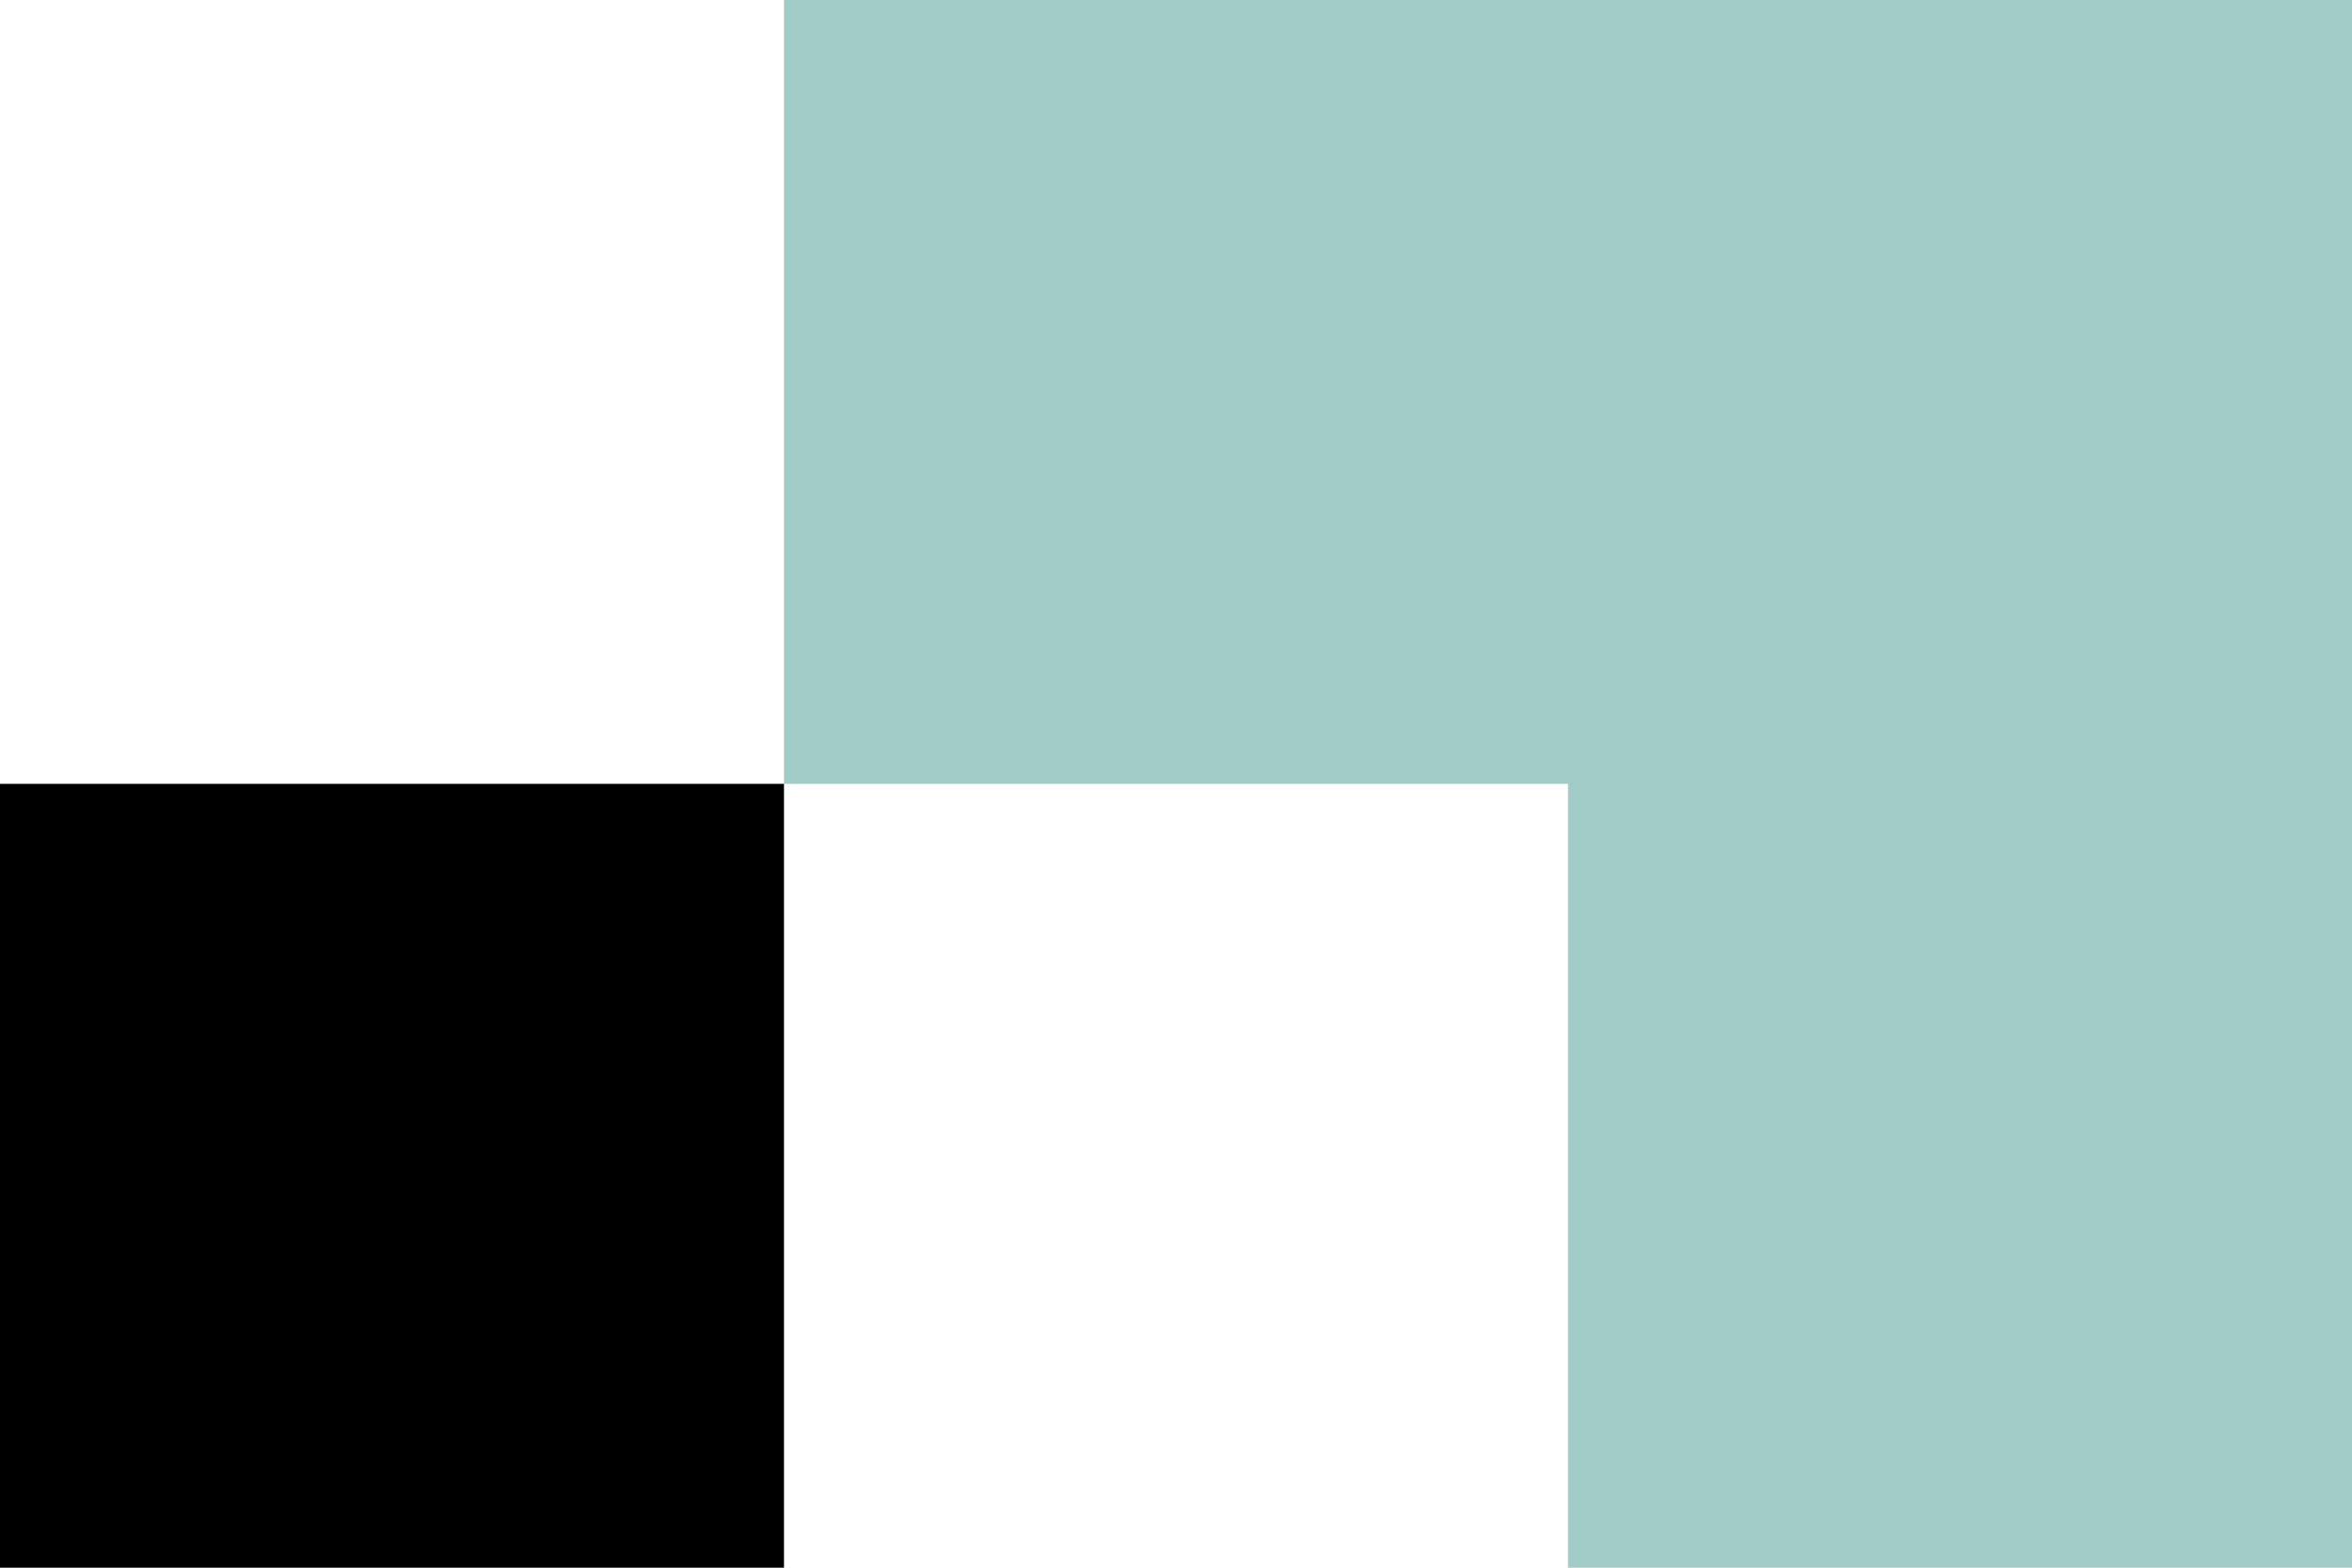
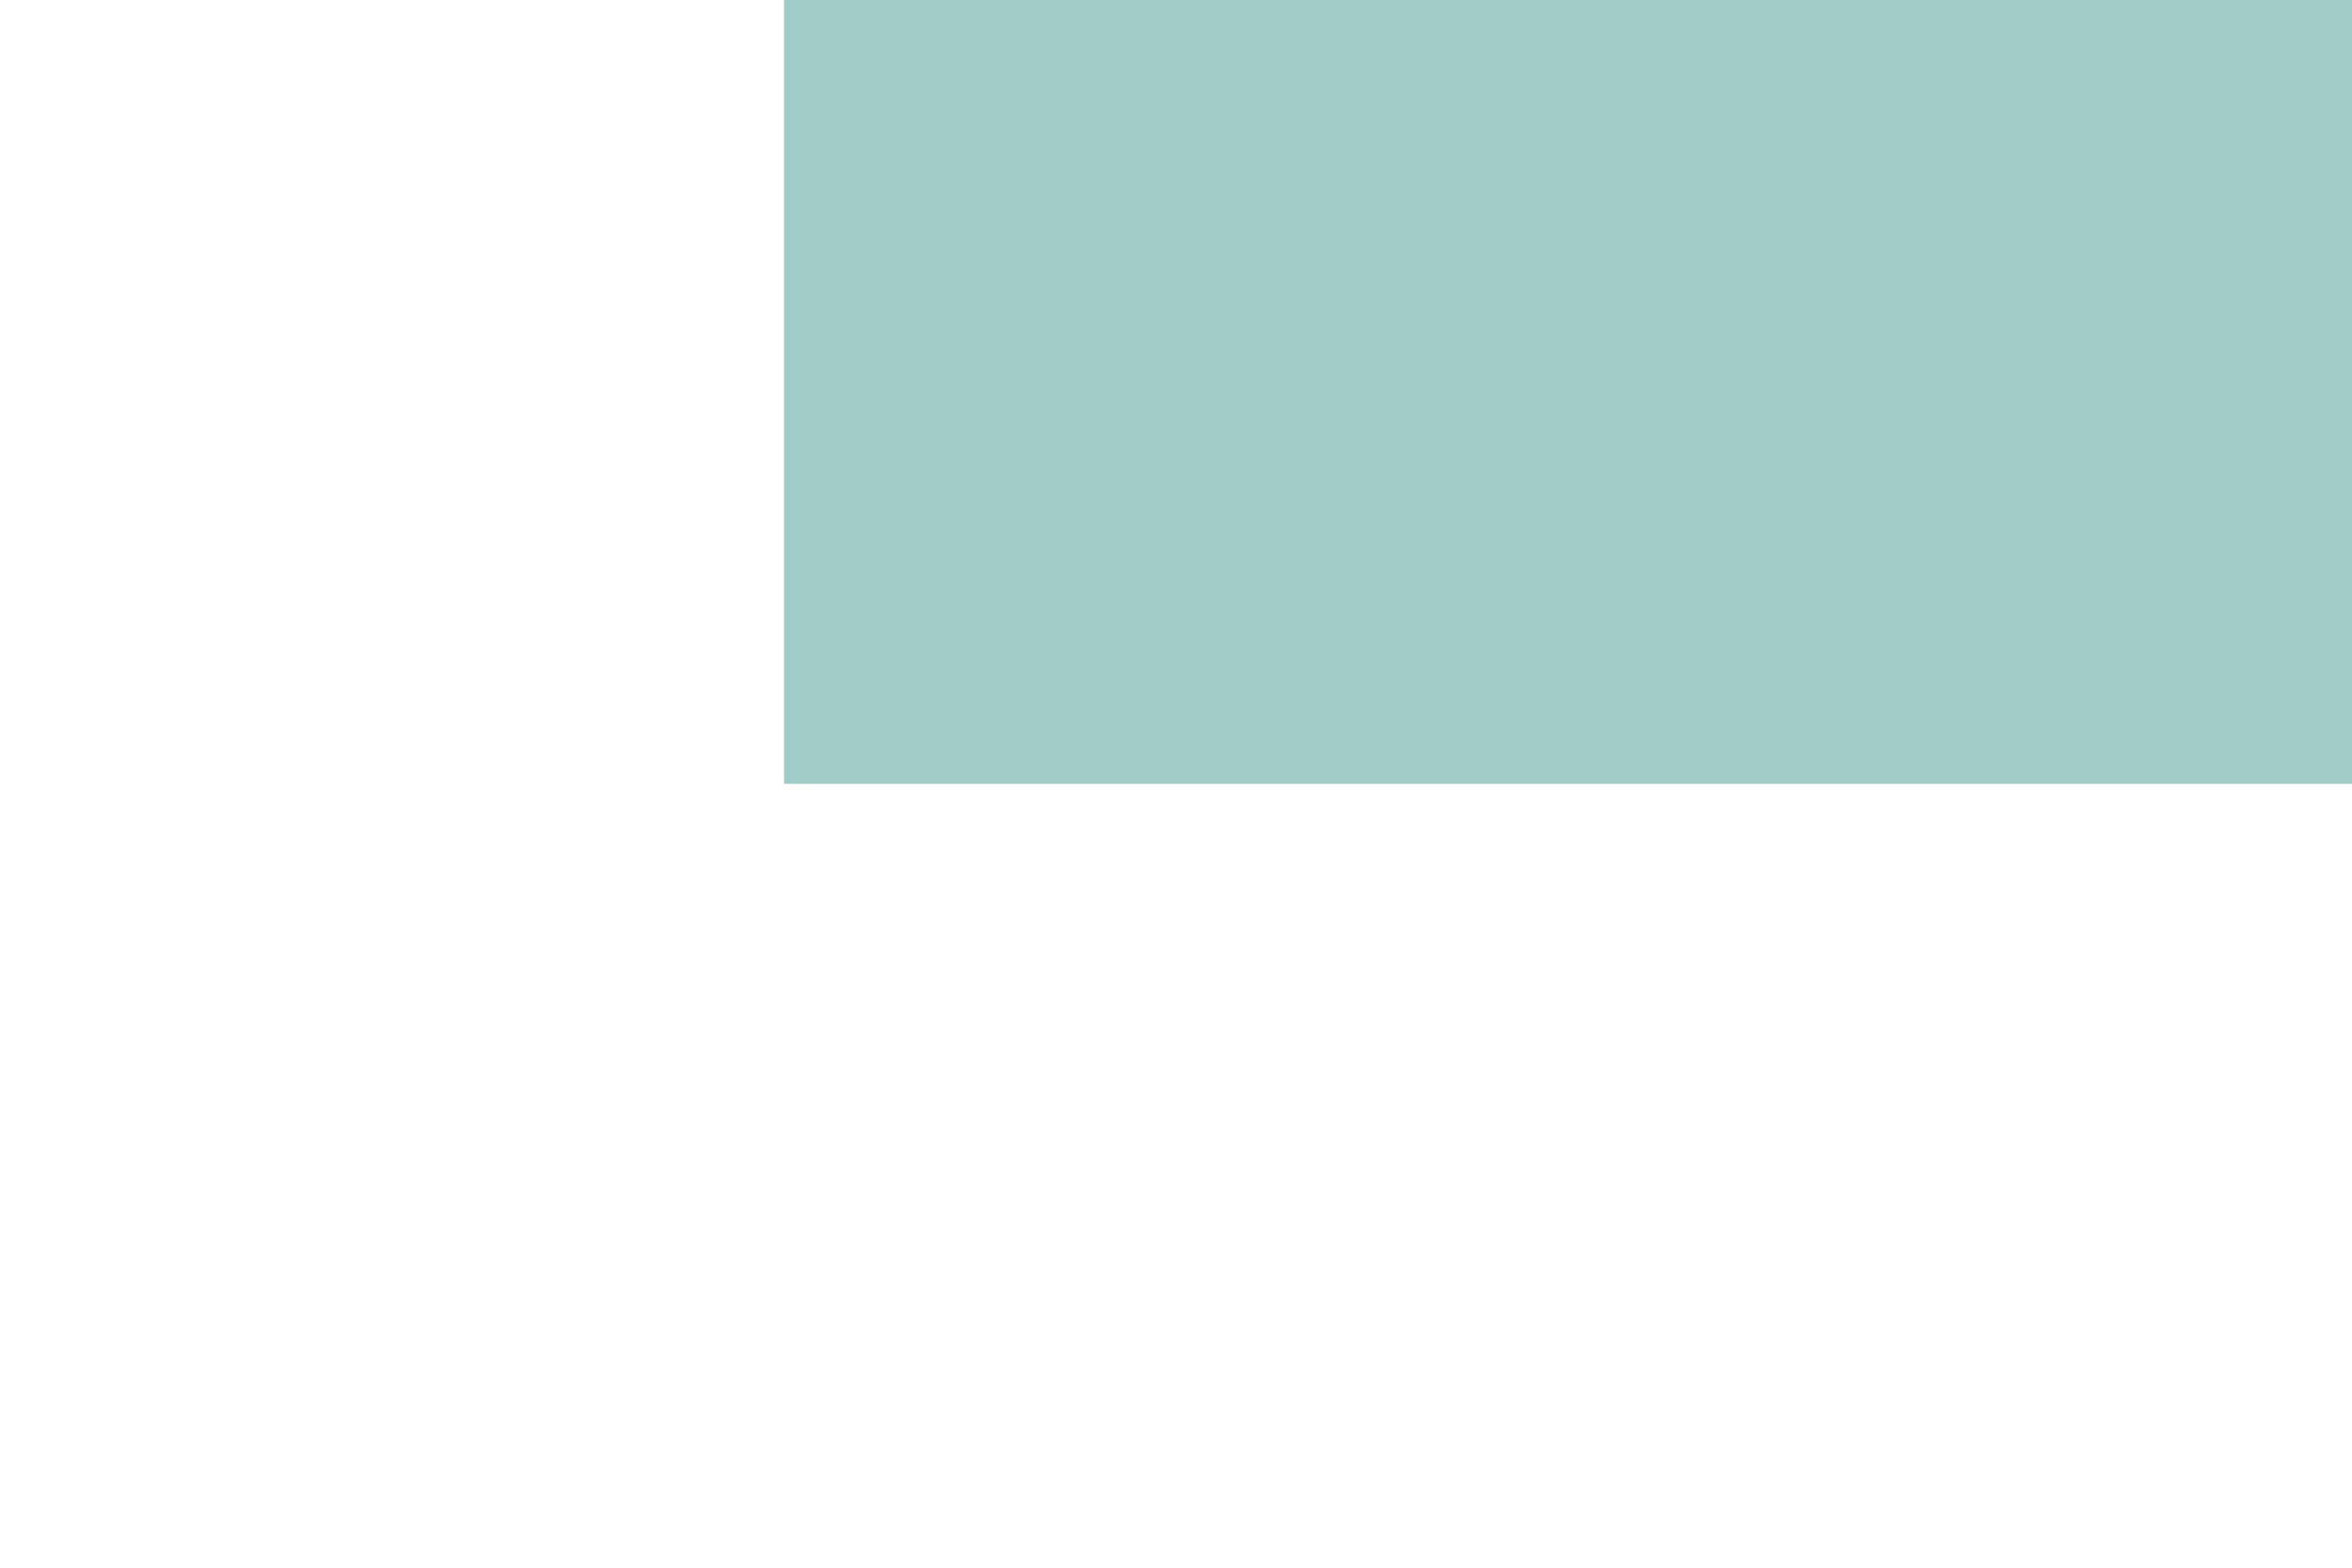
<svg xmlns="http://www.w3.org/2000/svg" width="192" height="128" viewBox="0 0 192 128" fill="none">
-   <path fill-rule="evenodd" clip-rule="evenodd" d="M64 0H128H150H192V128H128V64H64V0Z" fill="#A1CBC7" />
-   <rect width="64" height="64" transform="matrix(-1 0 0 1 64 64)" fill="black" />
+   <path fill-rule="evenodd" clip-rule="evenodd" d="M64 0H128H150H192V128V64H64V0Z" fill="#A1CBC7" />
</svg>